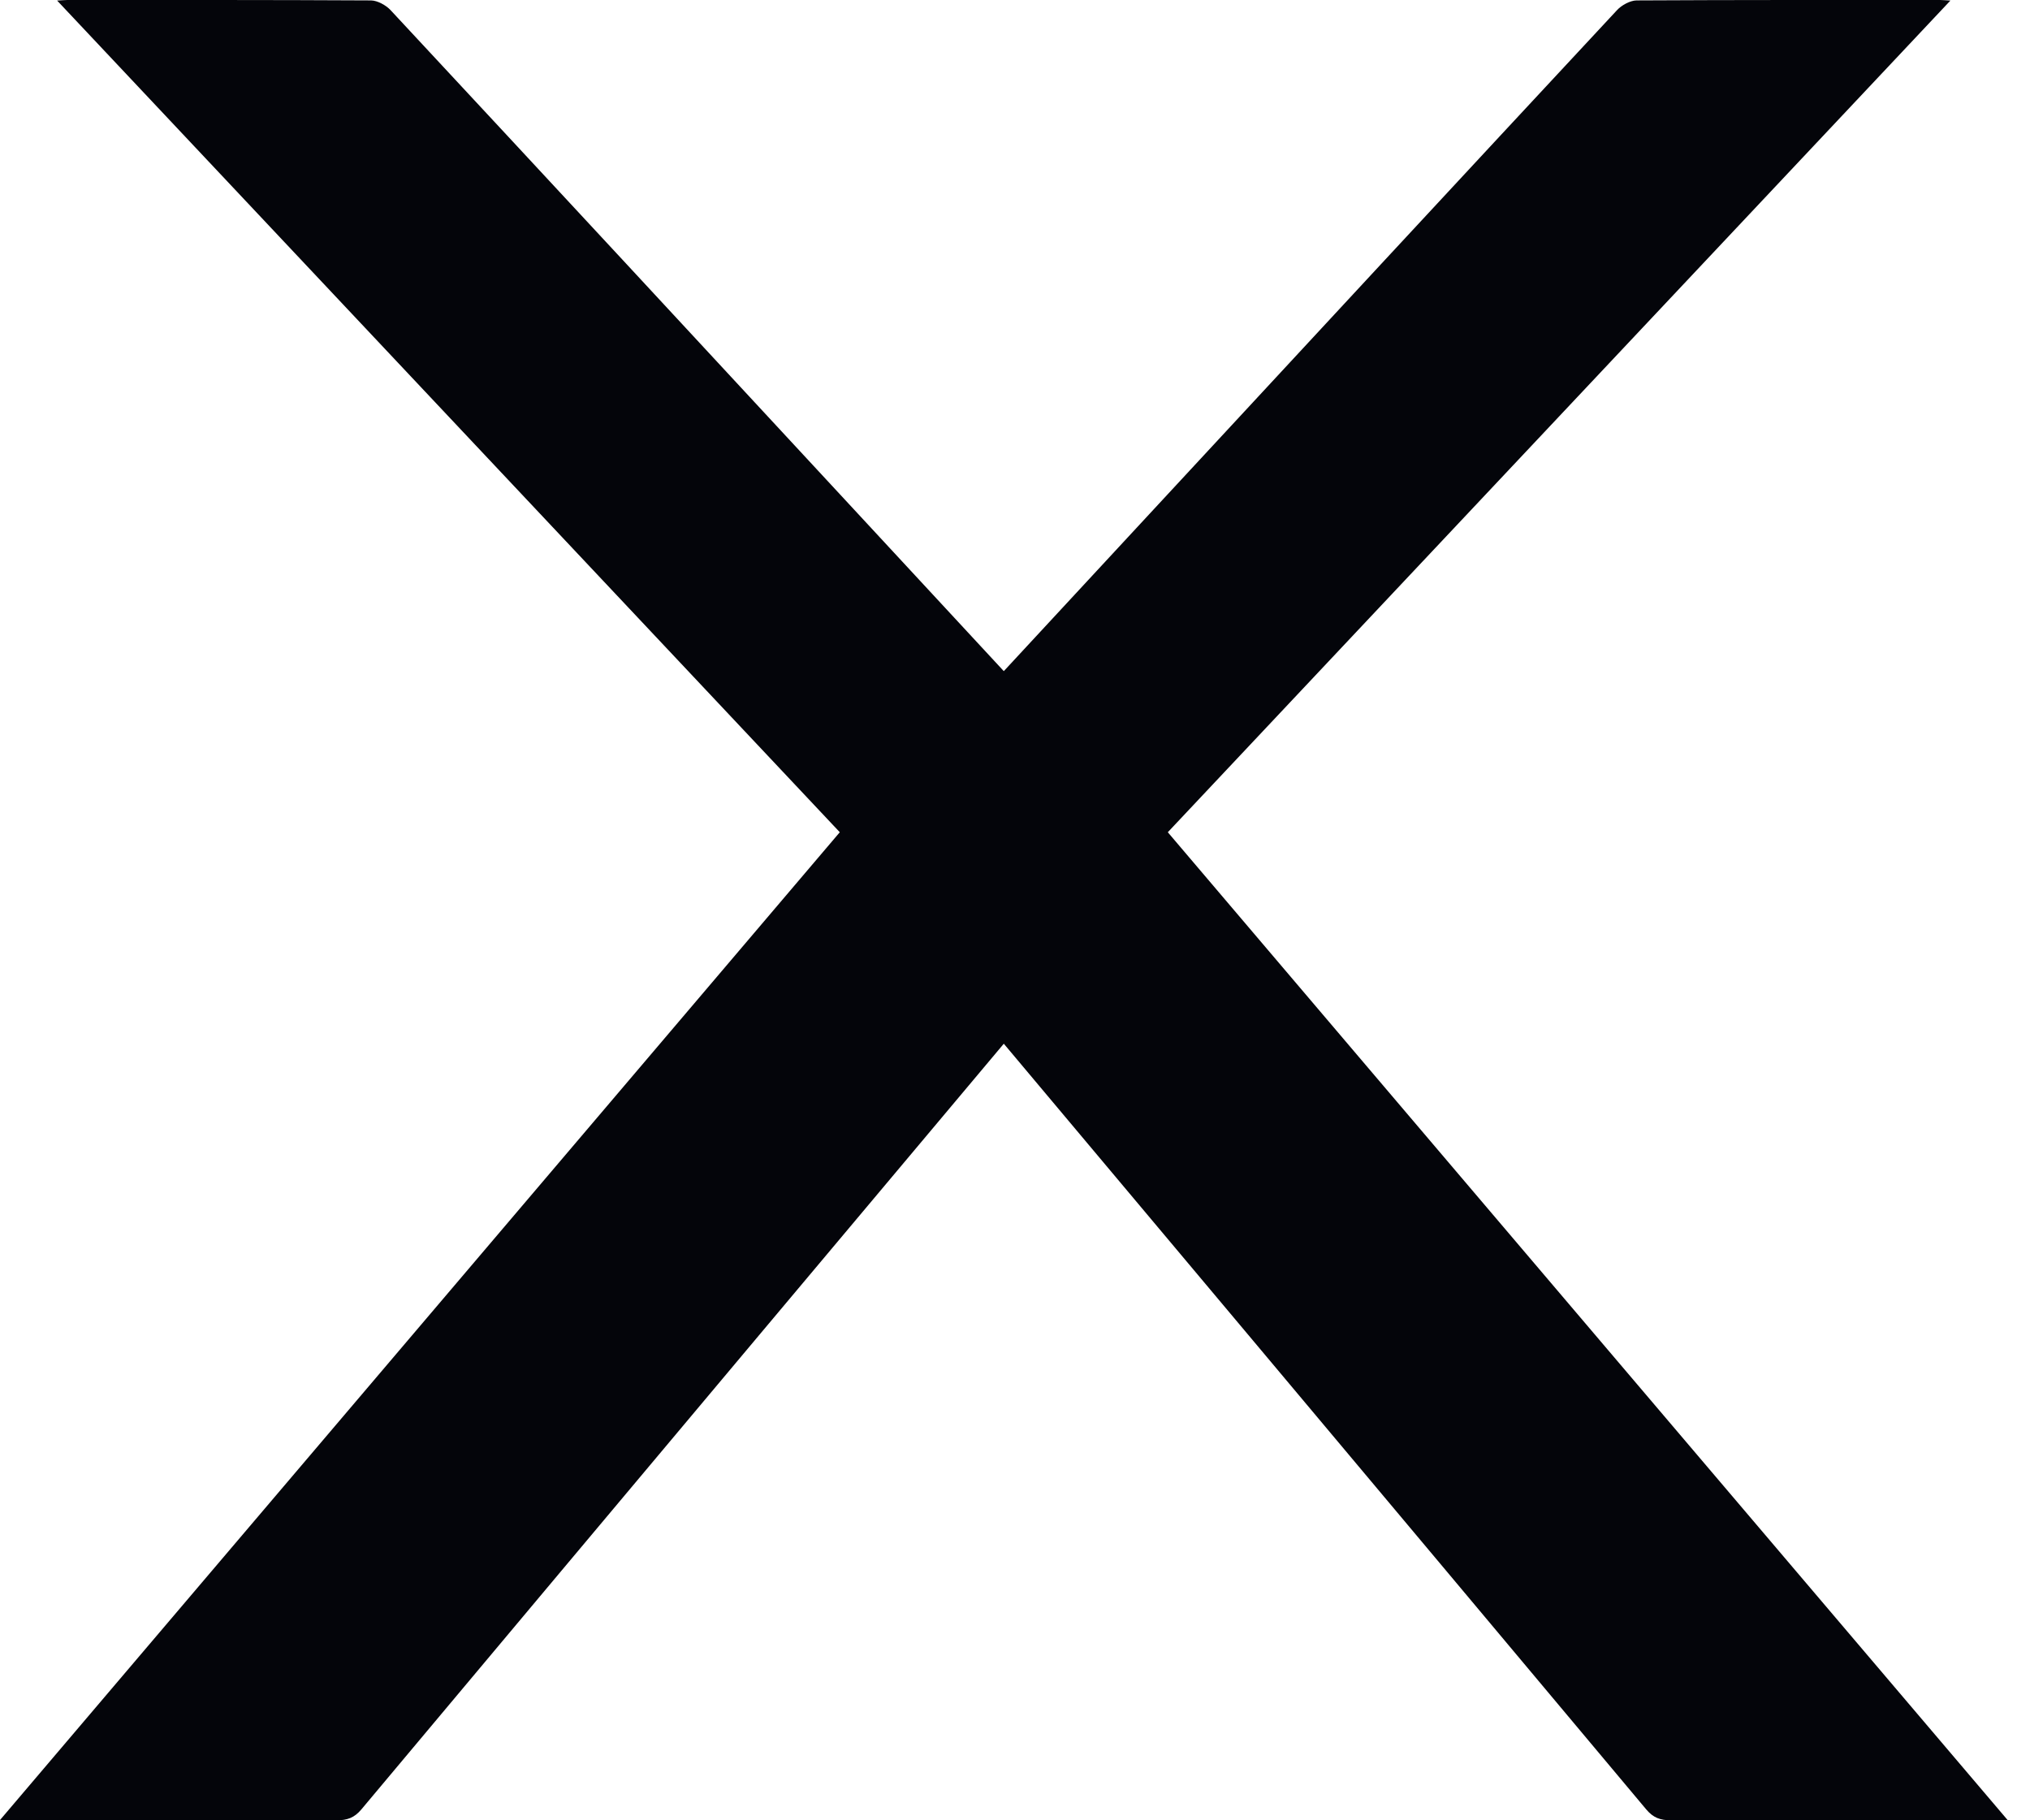
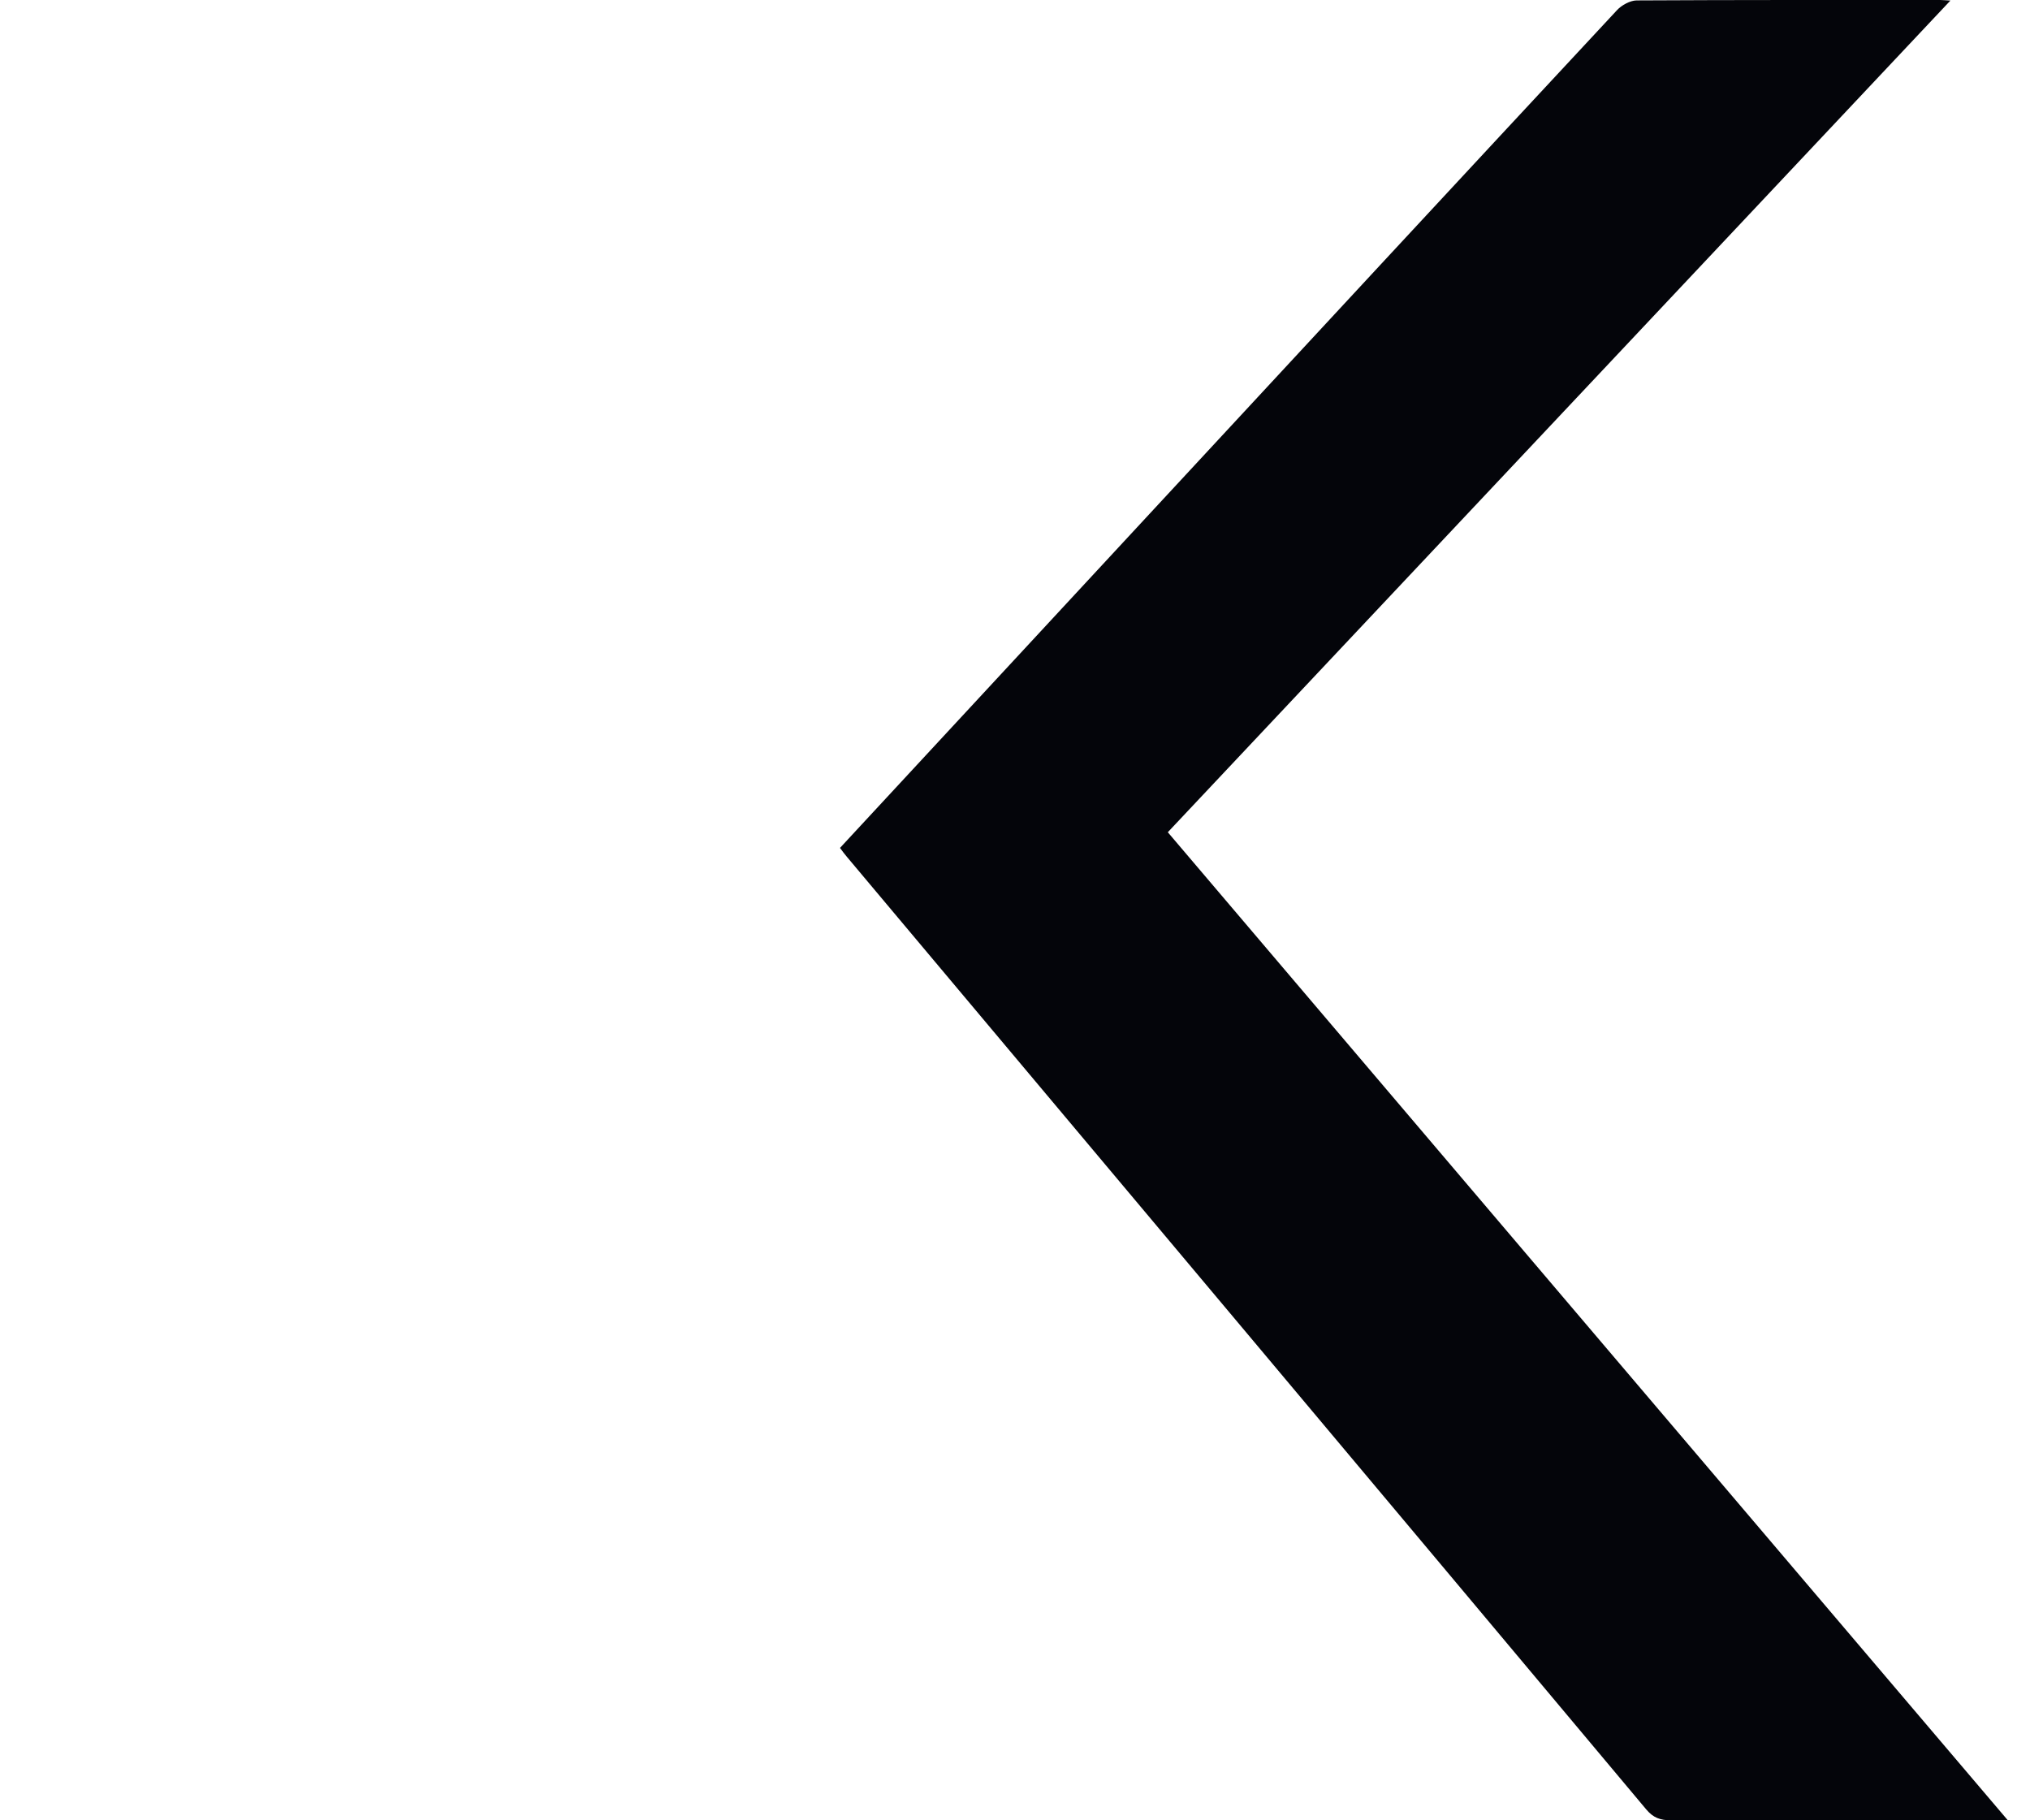
<svg xmlns="http://www.w3.org/2000/svg" width="29" height="26" viewBox="0 0 29 26" fill="none">
  <path d="M12 12.111C13.466 10.529 14.922 8.958 16.378 7.387C18.617 4.971 20.856 2.555 23.102 0.143C23.165 0.075 23.286 0.008 23.378 0.006C24.825 -0.002 26.272 0 27.718 0C27.752 0 27.784 0.004 27.863 0.008C24.125 3.982 20.406 7.93 16.683 11.887C20.674 16.58 24.663 21.271 28.68 25.996H28.419C26.904 25.996 25.389 25.996 23.875 26C23.716 26 23.618 25.963 23.519 25.846C19.717 21.309 15.908 16.774 12.099 12.239C12.066 12.201 12.037 12.161 12 12.111Z" fill="#04050A" />
-   <path d="M16.68 12.111C15.213 10.529 13.758 8.958 12.302 7.387C10.063 4.971 7.824 2.555 5.578 0.143C5.514 0.075 5.394 0.008 5.301 0.006C3.855 -0.002 2.408 0 0.961 0C0.928 0 0.895 0.004 0.816 0.008C4.555 3.982 8.274 7.93 11.997 11.887C8.006 16.58 4.017 21.271 -0 25.996H0.261C1.776 25.996 3.29 25.996 4.805 26C4.963 26 5.062 25.963 5.161 25.846C8.963 21.309 12.772 16.774 16.581 12.239C16.614 12.201 16.642 12.161 16.68 12.111Z" fill="#04050A" />
</svg>